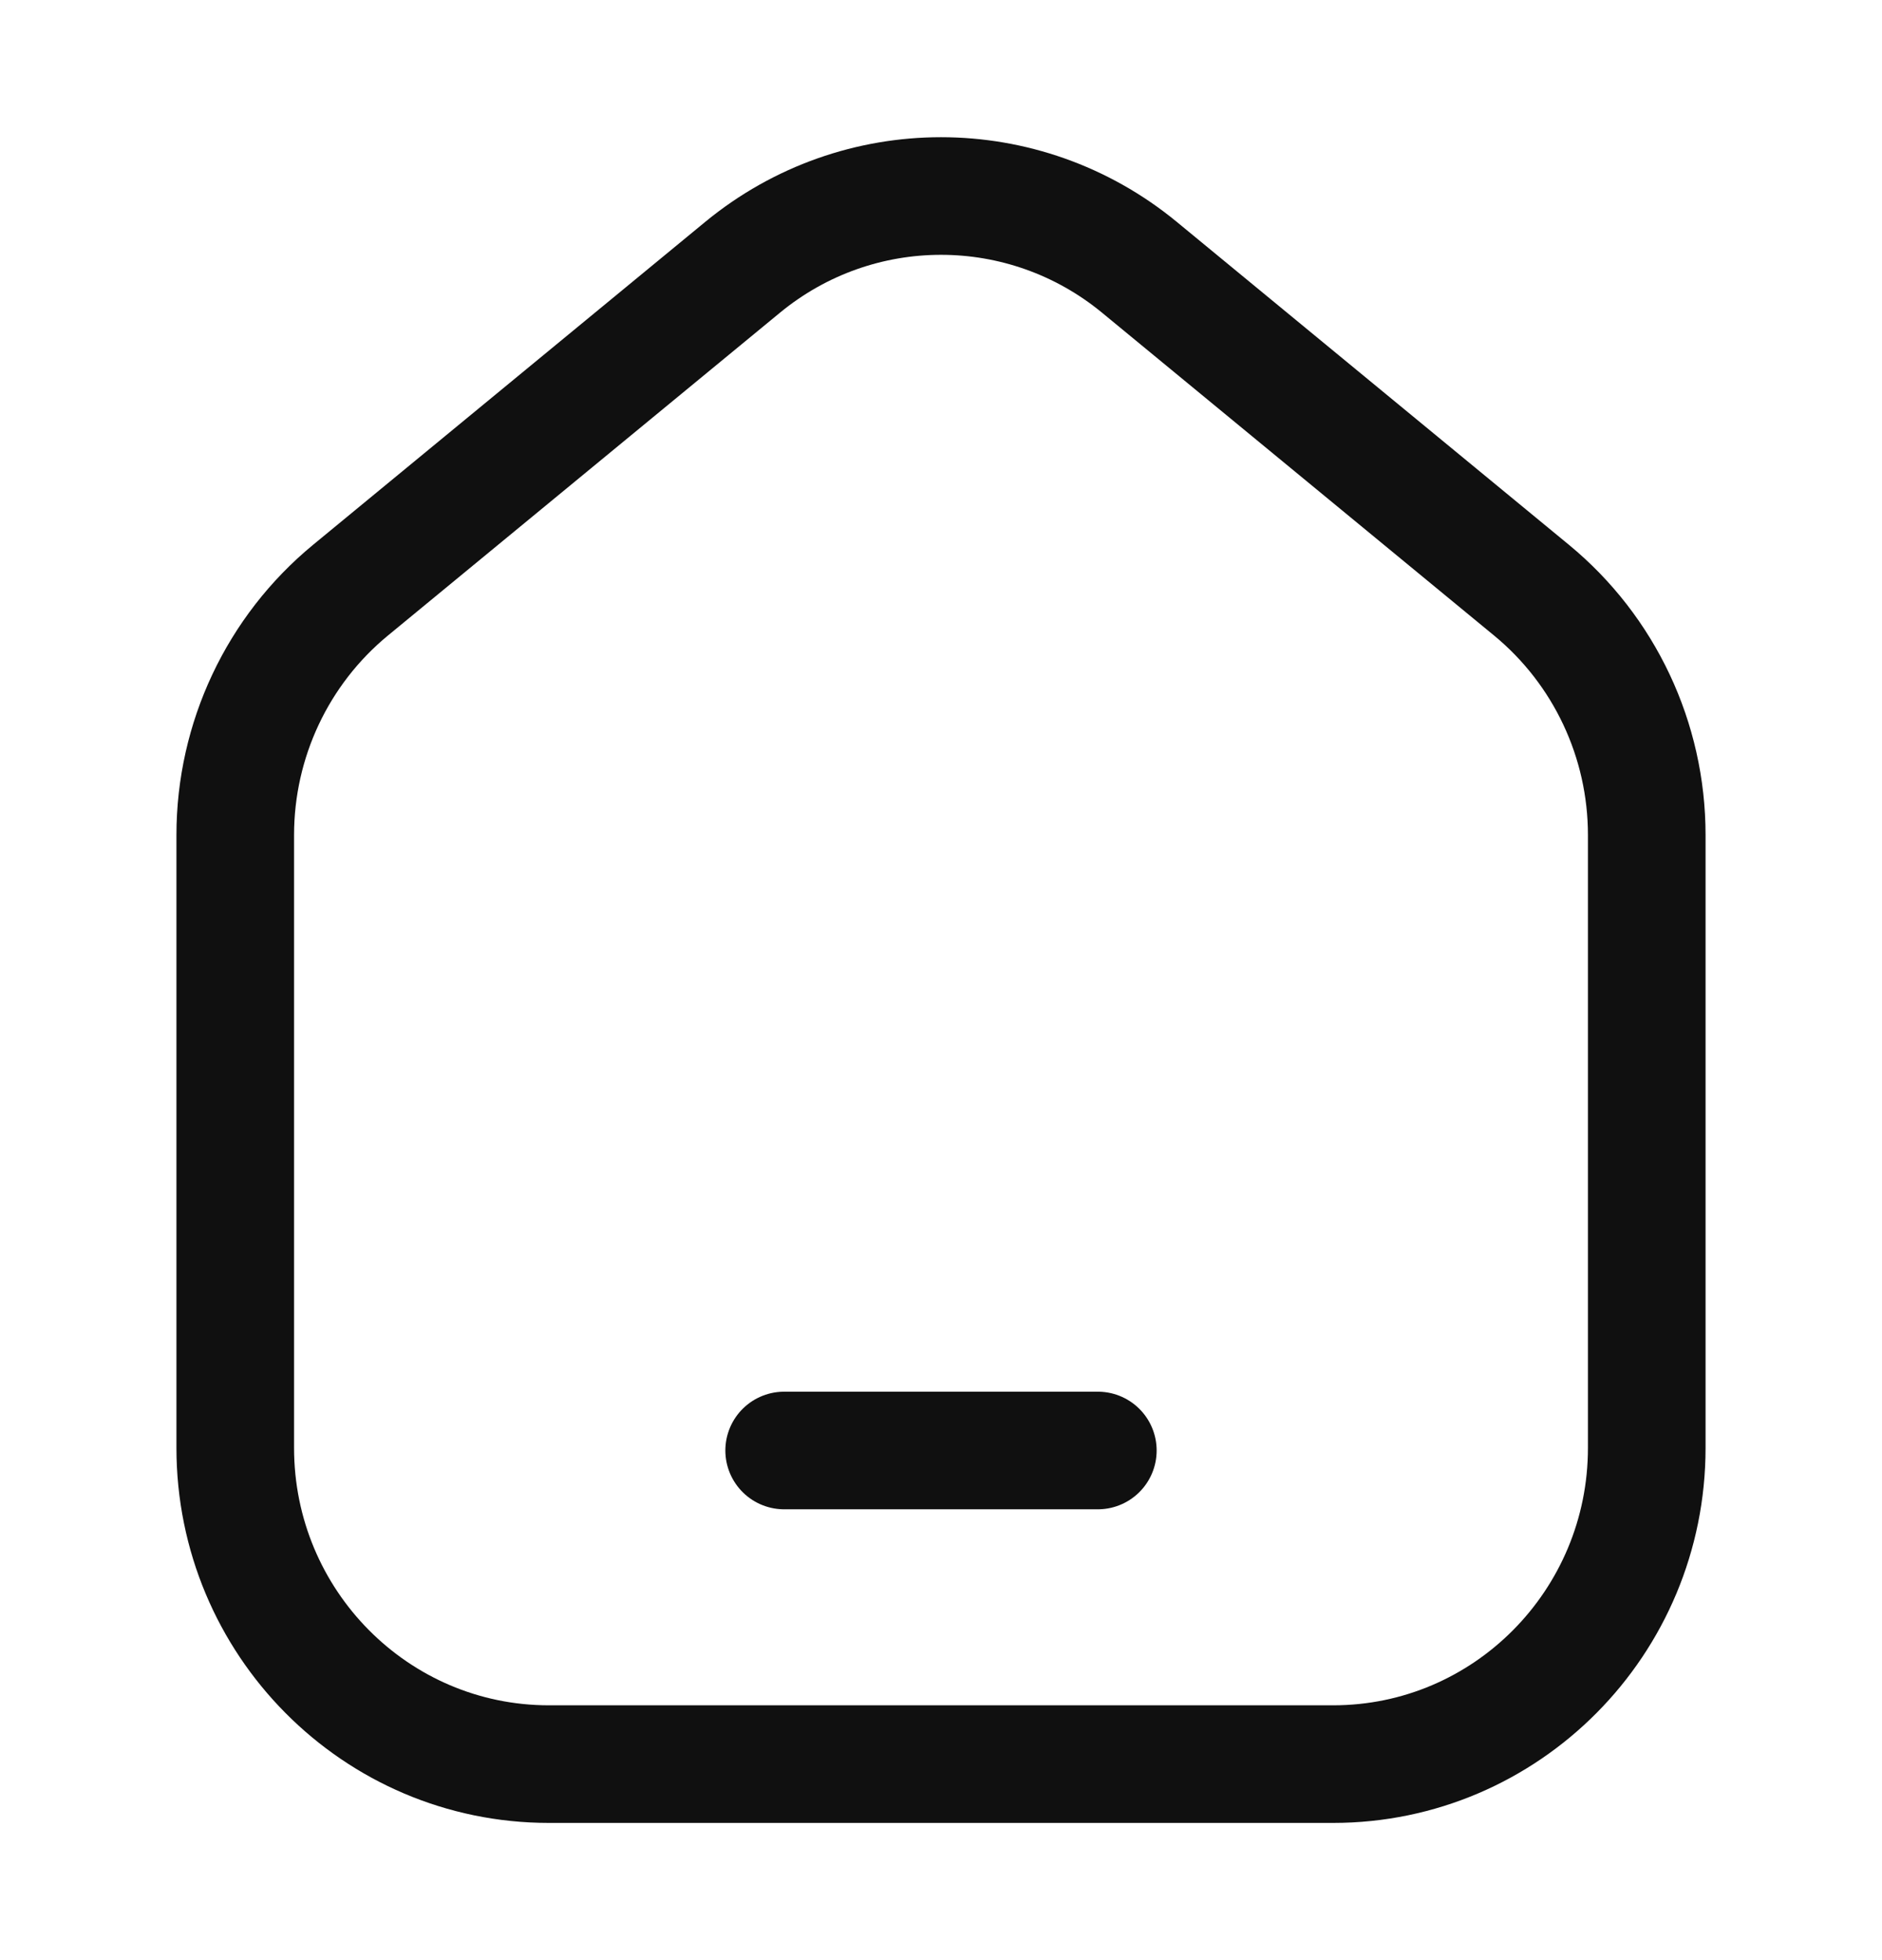
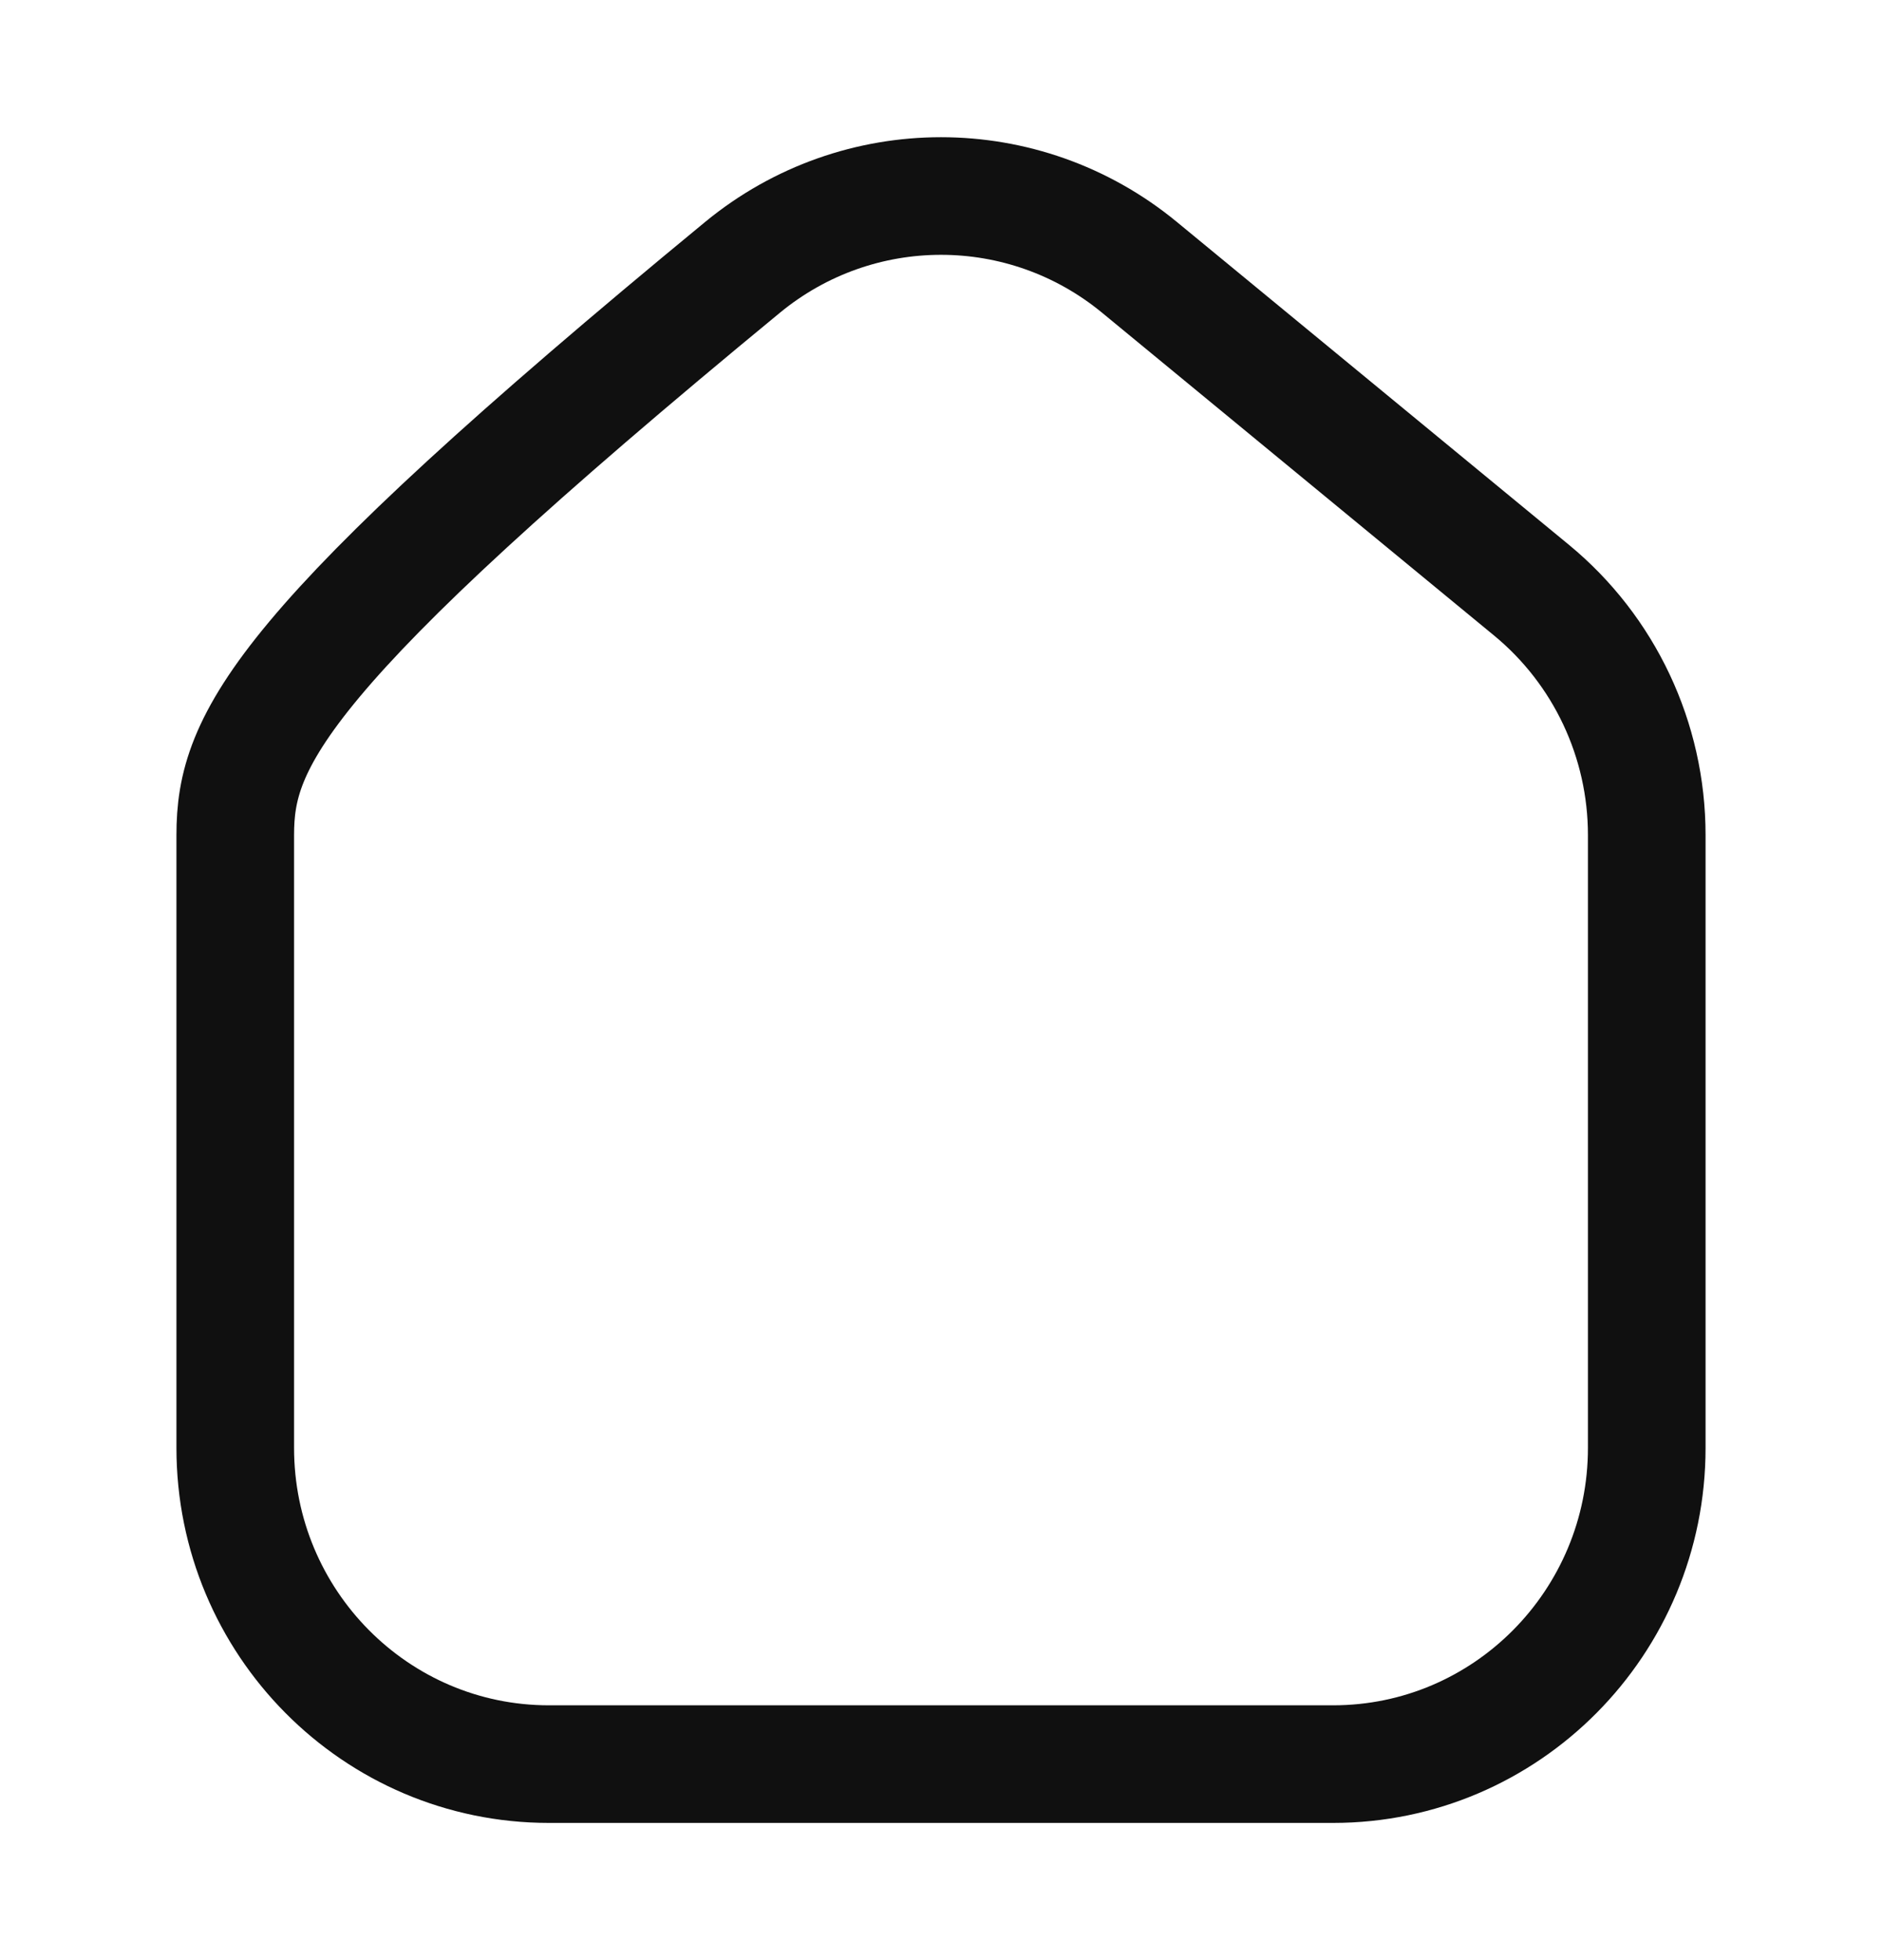
<svg xmlns="http://www.w3.org/2000/svg" width="24" height="25" viewBox="0 0 24 25" fill="none">
-   <path d="M21 18.467V10.65C21 9.439 20.46 8.293 19.53 7.527L14.53 3.409C13.058 2.197 10.942 2.197 9.47 3.409L4.47 7.527C3.54 8.293 3 9.439 3 10.65V18.467C3 20.694 4.791 22.5 7 22.5H17C19.209 22.5 21 20.694 21 18.467Z" stroke="#101010" stroke-width="1.5" stroke-linejoin="round" />
-   <path d="M10 18.5H14" stroke="#101010" stroke-width="1.5" stroke-linecap="round" />
+   <path d="M21 18.467V10.65C21 9.439 20.46 8.293 19.53 7.527L14.53 3.409C13.058 2.197 10.942 2.197 9.47 3.409C3.54 8.293 3 9.439 3 10.65V18.467C3 20.694 4.791 22.5 7 22.5H17C19.209 22.5 21 20.694 21 18.467Z" stroke="#101010" stroke-width="1.5" stroke-linejoin="round" />
</svg>